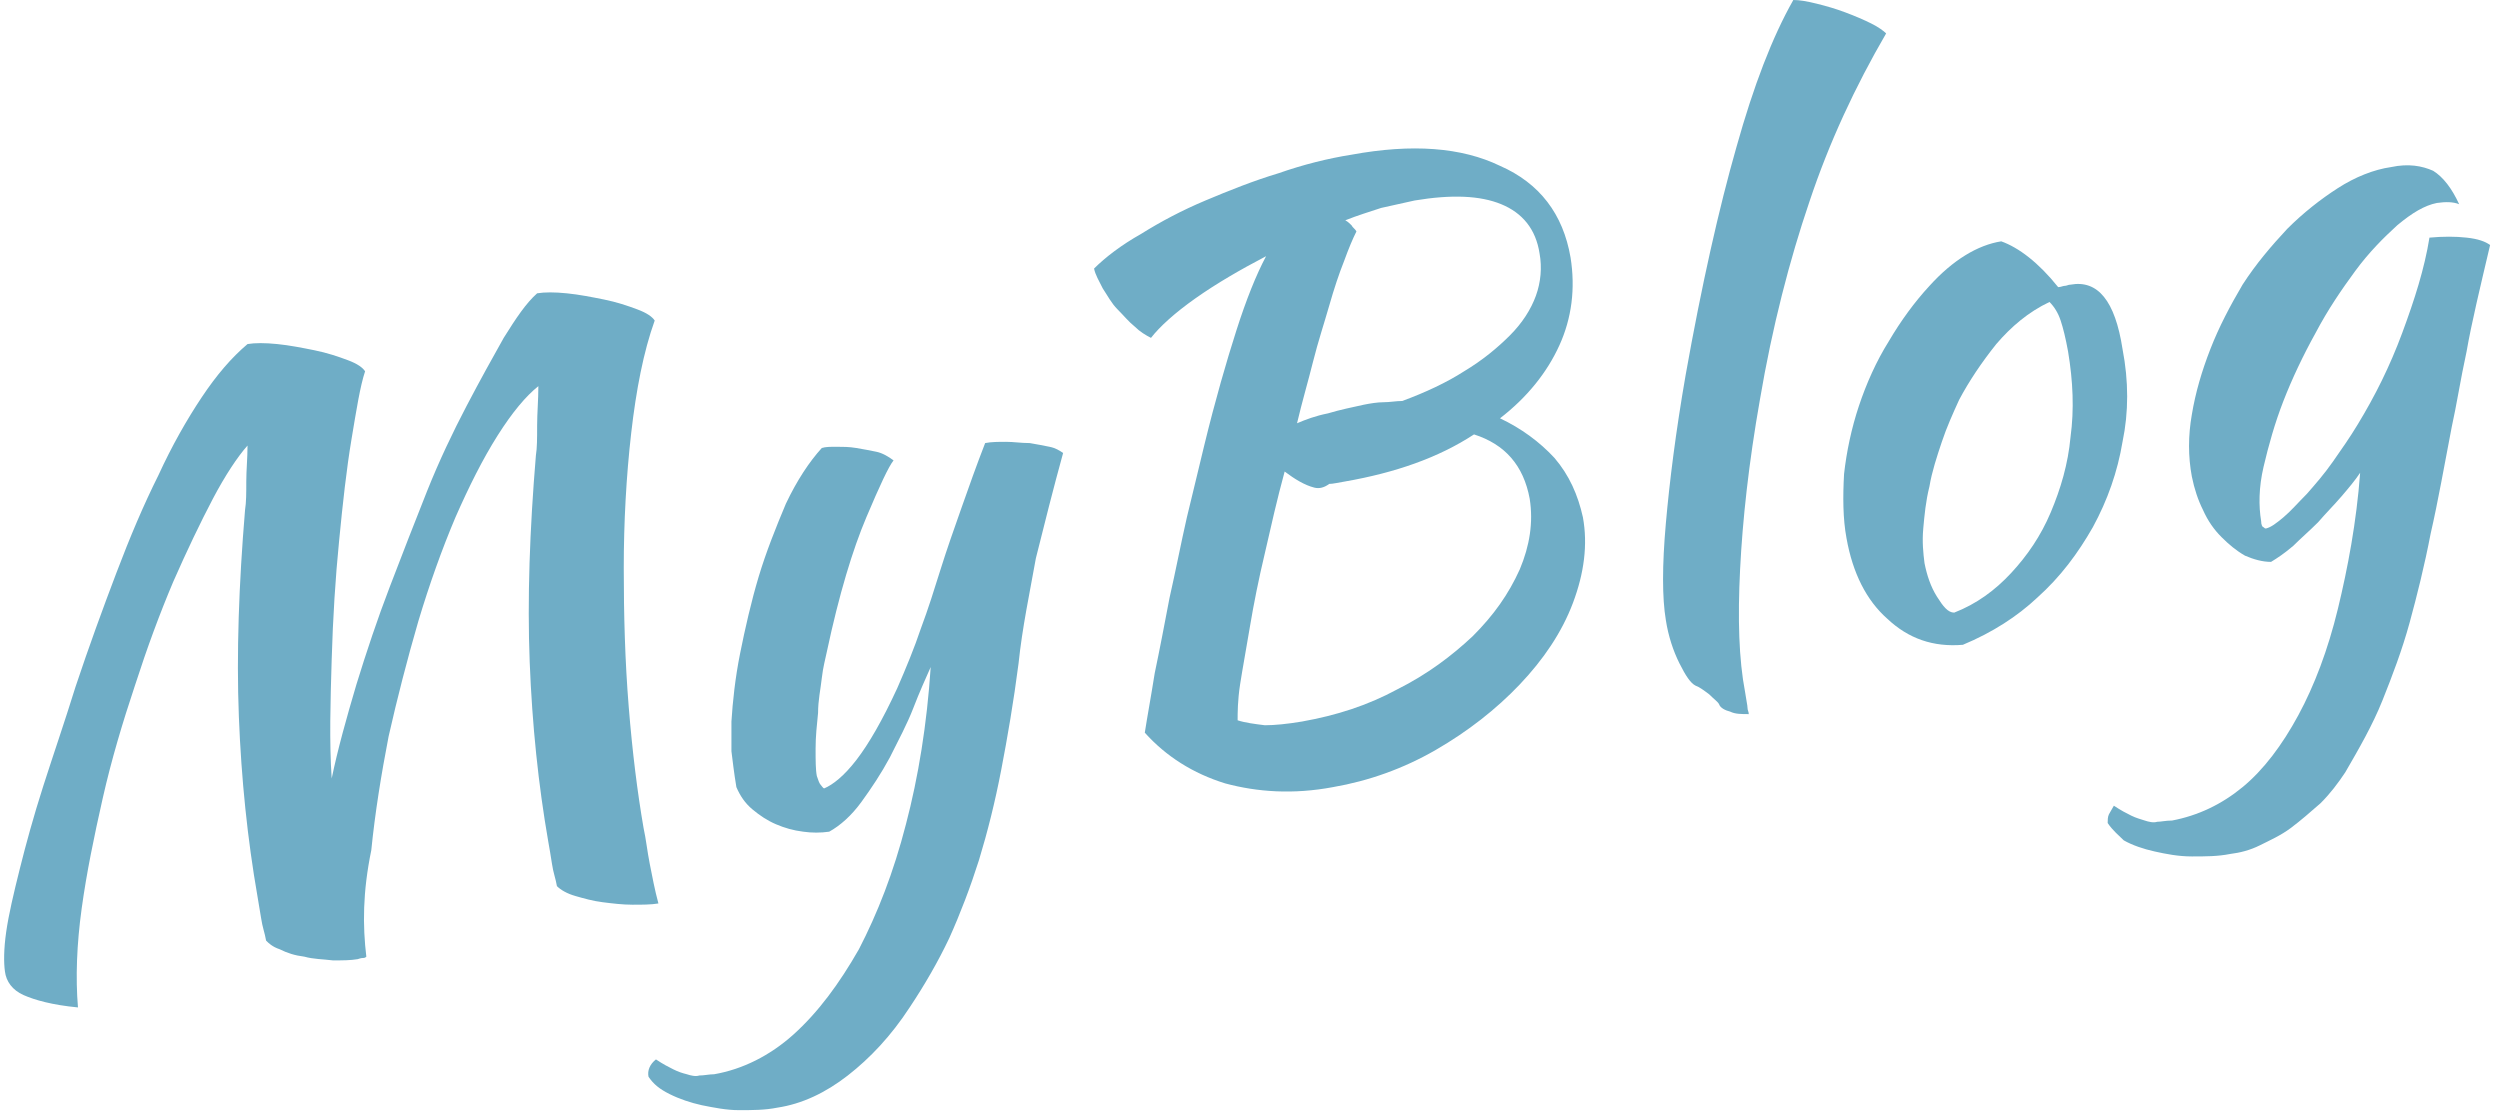
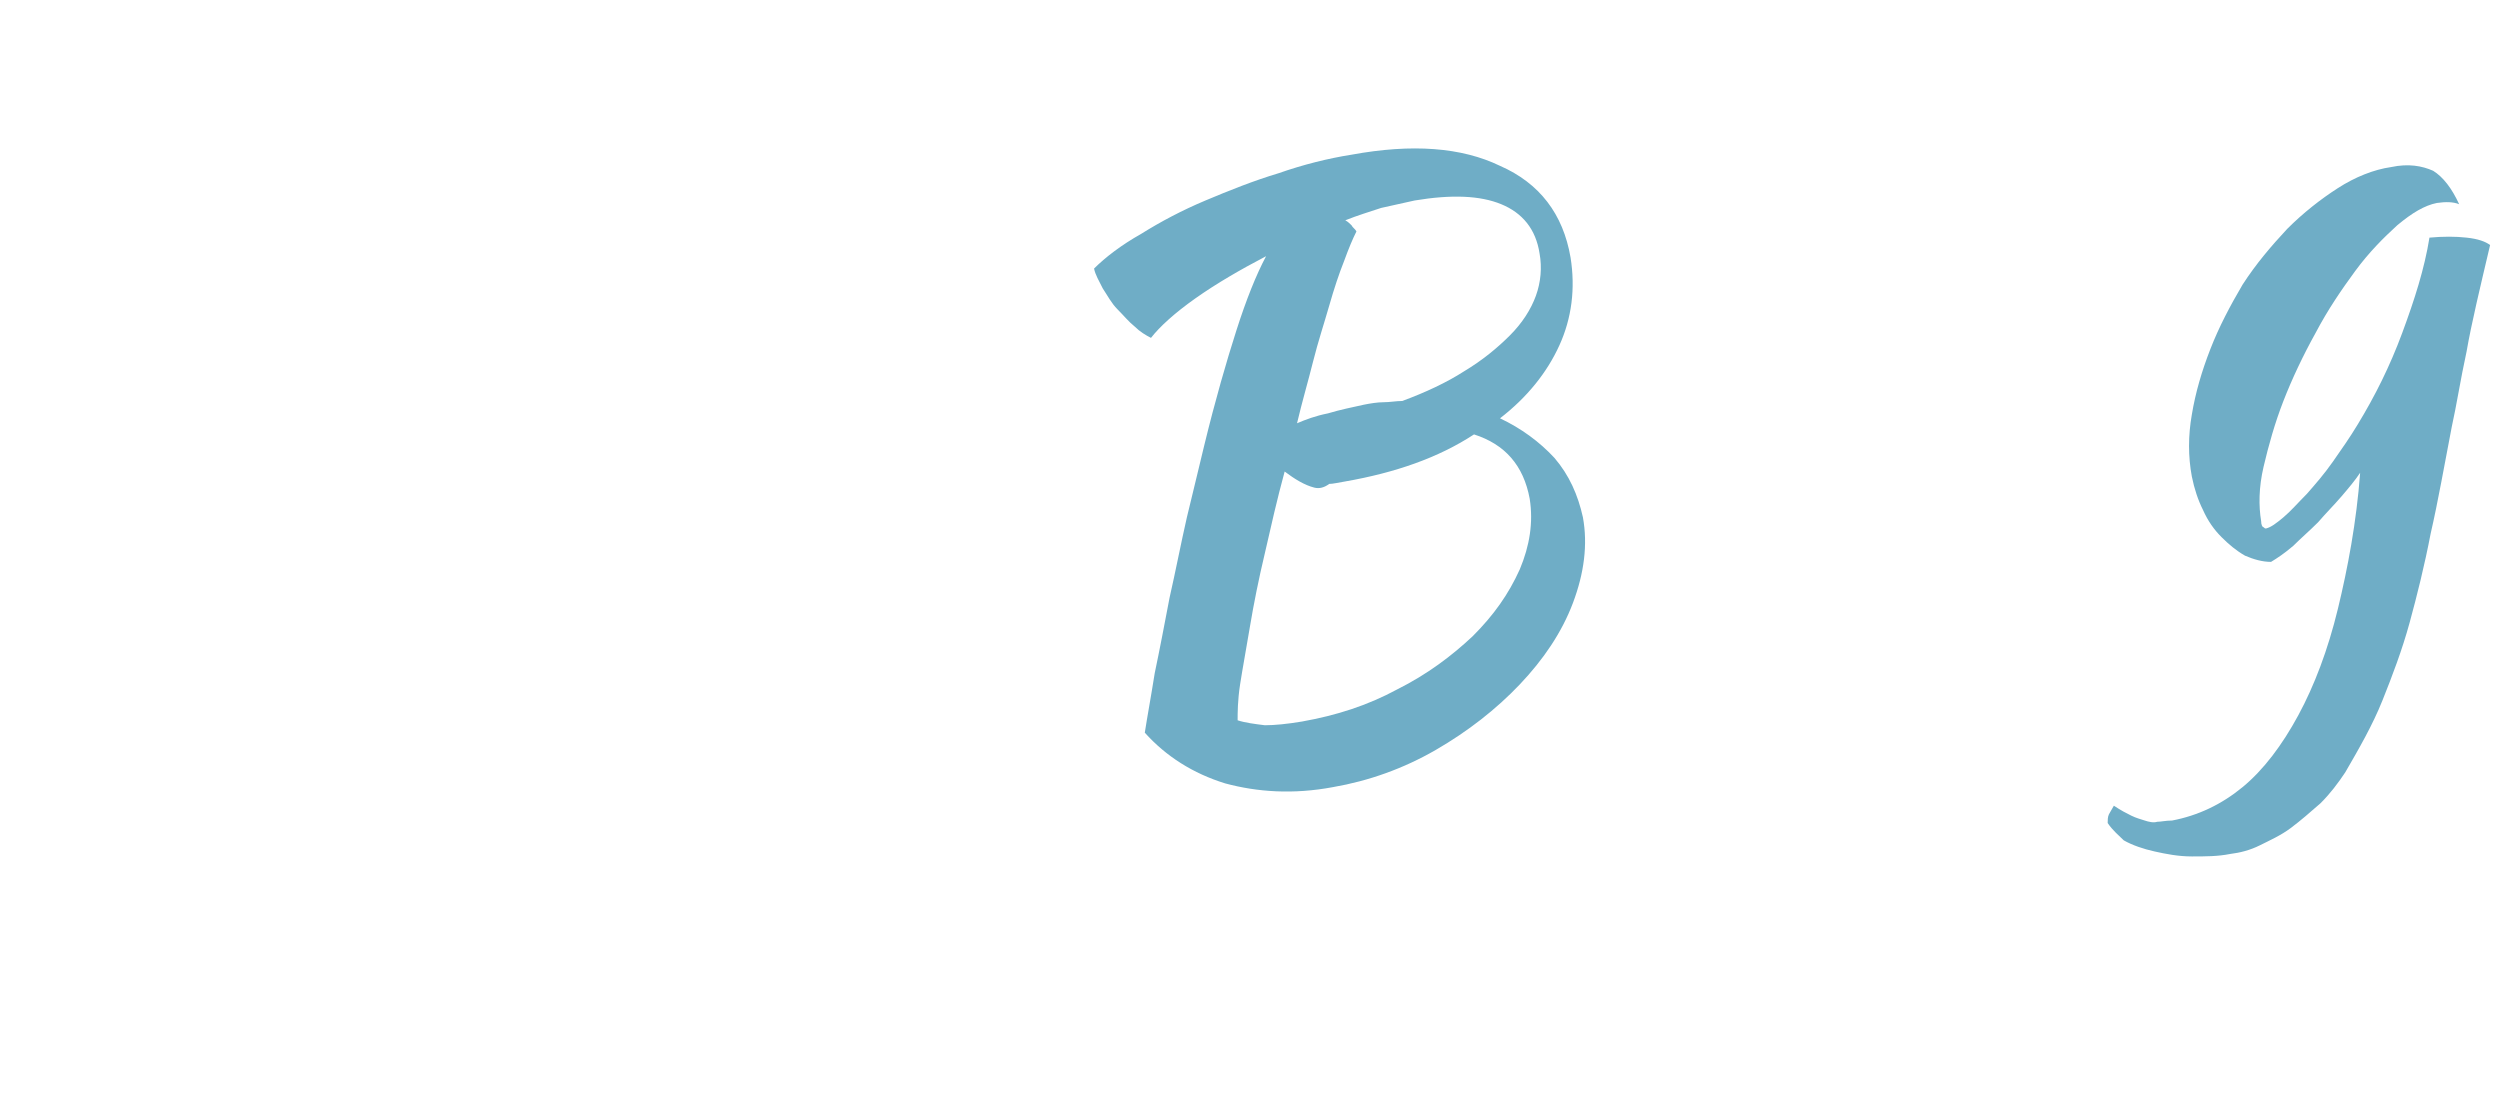
<svg xmlns="http://www.w3.org/2000/svg" width="202px" height="90px" viewBox="0 0 202 90" version="1.1">
  <title>Group</title>
  <desc>Created with Sketch.</desc>
  <g id="Page-1" stroke="none" stroke-width="1" fill="none" fill-rule="evenodd">
    <g id="Tablet" transform="translate(-283, -467)" fill="#6FADC6" fill-rule="nonzero">
      <g id="Group" transform="translate(283, 467)">
-         <path d="M29.6,77.3 C29.5,77.4 29.4,77.4 29.4,77.4 C29.3,77.4 29.2,77.4 28.9,77.5 C28.3,77.6 27.7,77.6 26.9,77.6 C26.1,77.5 25.3,77.5 24.6,77.3 C23.8,77.2 23.2,77 22.6,76.7 C22,76.5 21.7,76.2 21.5,76 C21.4,75.4 21.2,74.9 21.1,74.2 C21,73.6 20.9,73 20.8,72.4 C20,67.8 19.5,63 19.3,57.9 C19.1,52.8 19.3,47.2 19.8,41.2 C19.9,40.6 19.9,39.8 19.9,38.9 C19.9,38 20,37 20,36 C19.2,36.9 18.2,38.4 17.2,40.3 C16.2,42.2 15.1,44.5 14,47 C12.9,49.6 11.9,52.3 10.9,55.4 C9.9,58.4 9,61.4 8.3,64.5 C7.6,67.6 7,70.5 6.6,73.4 C6.2,76.3 6.1,79 6.3,81.4 C4.2,81.2 2.8,80.8 1.9,80.4 C1,80 0.5,79.3 0.4,78.5 C0.3,77.8 0.3,76.7 0.5,75.3 C0.7,73.9 1.1,72.2 1.6,70.2 C2.1,68.2 2.7,66 3.5,63.5 C4.3,61 5.2,58.4 6.1,55.5 C7.2,52.2 8.3,49.2 9.4,46.3 C10.5,43.4 11.6,40.8 12.8,38.4 C13.9,36 15.1,33.9 16.3,32.1 C17.5,30.3 18.7,28.9 20,27.8 C20.6,27.7 21.4,27.7 22.4,27.8 C23.4,27.9 24.4,28.1 25.4,28.3 C26.4,28.5 27.3,28.8 28.1,29.1 C28.9,29.4 29.3,29.7 29.5,30 C29.1,31.2 28.8,33.1 28.4,35.5 C28,37.9 27.7,40.6 27.4,43.7 C27.1,46.7 26.9,49.9 26.8,53.3 C26.7,56.7 26.6,59.9 26.8,62.9 C27.3,60.5 28,58 28.8,55.3 C29.6,52.7 30.5,50 31.5,47.4 C32.5,44.8 33.5,42.2 34.5,39.7 C35.5,37.2 36.6,34.9 37.7,32.8 C38.8,30.7 39.8,28.9 40.7,27.3 C41.7,25.7 42.5,24.5 43.4,23.7 C44,23.6 44.8,23.6 45.8,23.7 C46.8,23.8 47.8,24 48.8,24.2 C49.8,24.4 50.7,24.7 51.5,25 C52.3,25.3 52.7,25.6 52.9,25.9 C52,28.4 51.4,31.5 51,35 C50.6,38.5 50.4,42.2 50.4,45.9 C50.4,49.7 50.5,53.4 50.8,57.1 C51.1,60.8 51.5,64 52,66.9 C52.2,67.8 52.3,68.8 52.5,69.8 C52.7,70.8 52.9,71.9 53.2,73 C52.6,73.1 51.9,73.1 51.1,73.1 C50.3,73.1 49.5,73 48.7,72.9 C47.9,72.8 47.2,72.6 46.5,72.4 C45.8,72.2 45.3,71.9 45,71.6 C44.9,71 44.7,70.5 44.6,69.8 C44.5,69.1 44.4,68.6 44.3,68 C43.5,63.4 43,58.6 42.8,53.5 C42.6,48.4 42.8,42.8 43.3,36.8 C43.4,36.2 43.4,35.4 43.4,34.4 C43.4,33.4 43.5,32.3 43.5,31.2 C42.5,32 41.4,33.3 40.2,35.2 C39,37.1 37.9,39.3 36.8,41.8 C35.7,44.4 34.7,47.2 33.8,50.2 C32.9,53.3 32.1,56.4 31.4,59.5 C30.8,62.6 30.3,65.7 30,68.7 C29.3,72.1 29.3,74.8 29.6,77.3 Z" id="Path" />
-         <path d="M82.3,53.6 C81.9,56.7 81.4,59.6 80.9,62.2 C80.4,64.8 79.8,67.2 79.1,69.5 C78.4,71.7 77.6,73.8 76.7,75.8 C75.8,77.7 74.7,79.6 73.5,81.4 C72,83.7 70.3,85.5 68.5,86.9 C66.7,88.3 64.8,89.2 62.8,89.5 C61.8,89.7 60.8,89.7 59.7,89.7 C58.7,89.7 57.7,89.5 56.7,89.3 C55.8,89.1 54.9,88.8 54.1,88.4 C53.3,88 52.8,87.6 52.4,87 C52.3,86.5 52.5,86 53,85.6 C53.6,86 54,86.2 54.4,86.4 C54.8,86.6 55.1,86.7 55.5,86.8 C55.8,86.9 56.2,87 56.5,86.9 C56.9,86.9 57.3,86.8 57.7,86.8 C60,86.4 62.2,85.3 64.1,83.6 C66.1,81.8 67.8,79.5 69.4,76.7 C70.9,73.8 72.2,70.5 73.2,66.6 C74.2,62.8 74.9,58.5 75.2,53.9 C74.8,54.8 74.3,55.9 73.8,57.2 C73.3,58.5 72.6,59.8 71.9,61.2 C71.2,62.5 70.4,63.7 69.6,64.8 C68.8,65.9 67.9,66.7 67,67.2 C66.3,67.3 65.6,67.3 64.9,67.2 C64.1,67.1 63.4,66.9 62.7,66.6 C62,66.3 61.4,65.9 60.8,65.4 C60.2,64.9 59.8,64.3 59.5,63.6 C59.3,62.4 59.2,61.5 59.1,60.7 C59.1,60 59.1,59.2 59.1,58.3 C59.2,56.7 59.4,54.8 59.8,52.8 C60.2,50.8 60.7,48.6 61.3,46.6 C61.9,44.6 62.7,42.6 63.5,40.7 C64.4,38.8 65.4,37.3 66.4,36.2 C66.7,36.1 67.1,36.1 67.6,36.1 C68.1,36.1 68.6,36.1 69.2,36.2 C69.8,36.3 70.3,36.4 70.8,36.5 C71.3,36.6 71.8,36.9 72.2,37.2 C71.8,37.7 71.1,39.2 70,41.8 C68.9,44.4 67.8,48 66.8,52.7 C66.7,53.2 66.5,53.9 66.4,54.8 C66.3,55.7 66.1,56.6 66.1,57.6 C66,58.6 65.9,59.5 65.9,60.5 C65.9,61.4 65.9,62.2 66,62.7 C66.1,63 66.2,63.3 66.3,63.4 C66.4,63.5 66.5,63.7 66.6,63.7 C67.3,63.4 68.2,62.7 69.2,61.4 C70.2,60.1 71.3,58.2 72.5,55.6 C73.2,54 73.9,52.3 74.4,50.8 C75,49.2 75.5,47.6 76,46 C76.5,44.4 77.1,42.7 77.7,41 C78.3,39.3 78.9,37.6 79.6,35.8 C80.1,35.7 80.7,35.7 81.3,35.7 C81.9,35.7 82.5,35.8 83.2,35.8 C83.8,35.9 84.3,36 84.8,36.1 C85.3,36.2 85.6,36.4 85.9,36.6 C85.1,39.5 84.4,42.3 83.7,45.1 C83.2,47.9 82.6,50.7 82.3,53.6 Z" id="Path" />
        <path d="M126.9,20.8 C127.3,23.3 127,25.7 126,27.9 C125,30.1 123.4,32.1 121.2,33.8 C122.9,34.6 124.4,35.7 125.6,37 C126.8,38.4 127.5,40 127.9,41.8 C128.3,44 128,46.3 127.1,48.7 C126.2,51.1 124.7,53.3 122.8,55.3 C120.9,57.3 118.6,59.1 116,60.6 C113.4,62.1 110.6,63.1 107.7,63.6 C104.5,64.2 101.6,64 99,63.3 C96.4,62.5 94.2,61.1 92.5,59.2 C92.7,57.9 93,56.3 93.3,54.4 C93.7,52.5 94.1,50.4 94.5,48.3 C95,46.1 95.4,44 95.9,41.8 C96.4,39.7 96.9,37.7 97.3,36 C98.2,32.3 99.1,29.2 99.9,26.7 C100.7,24.2 101.5,22.2 102.3,20.7 C100.2,21.8 98.3,22.9 96.6,24.1 C94.9,25.3 93.7,26.4 93,27.3 C92.6,27.1 92.1,26.8 91.7,26.4 C91.2,26 90.8,25.5 90.3,25 C89.8,24.5 89.5,23.9 89.1,23.3 C88.8,22.7 88.5,22.2 88.4,21.7 C89.3,20.8 90.6,19.8 92.2,18.9 C93.8,17.9 95.5,17 97.4,16.2 C99.3,15.4 101.3,14.6 103.3,14 C105.3,13.3 107.3,12.8 109.2,12.5 C114.1,11.6 118.1,11.9 121.2,13.4 C124.4,14.8 126.3,17.3 126.9,20.8 Z M106.2,39.4 C105.4,39.2 104.6,38.7 103.8,38.1 C103.2,40.3 102.7,42.5 102.2,44.7 C101.7,46.8 101.3,48.8 101,50.6 C100.7,52.4 100.4,54 100.2,55.3 C100,56.6 100,57.6 100,58.2 C100.6,58.4 101.4,58.5 102.2,58.6 C103,58.6 104,58.5 105.2,58.3 C108,57.8 110.5,57 112.9,55.7 C115.3,54.5 117.3,53 119,51.4 C120.7,49.7 121.9,48 122.8,46 C123.6,44.1 123.9,42.2 123.6,40.3 C123.1,37.6 121.6,35.9 119.1,35.1 C116.2,37 112.7,38.2 108.7,38.9 C108.1,39 107.7,39.1 107.4,39.1 C107,39.4 106.6,39.5 106.2,39.4 Z M114.3,16.2 C113.4,16.4 112.5,16.6 111.6,16.8 C110.7,17.1 109.7,17.4 108.7,17.8 C108.9,17.9 109.1,18.1 109.2,18.2 C109.3,18.4 109.5,18.5 109.6,18.7 C109.3,19.3 109,20 108.6,21.1 C108.2,22.1 107.8,23.3 107.4,24.7 C107,26.1 106.5,27.6 106.1,29.2 C105.7,30.8 105.2,32.5 104.8,34.2 C105.5,33.9 106.3,33.6 107.3,33.4 C108.3,33.1 109.3,32.9 110.2,32.7 C110.7,32.6 111.3,32.5 111.8,32.5 C112.3,32.5 112.8,32.4 113.3,32.4 C115.2,31.7 116.9,30.9 118.3,30 C119.8,29.1 121,28.1 122,27.1 C123,26.1 123.7,25 124.1,23.9 C124.5,22.8 124.6,21.6 124.4,20.5 C124.1,18.5 123,17.2 121.3,16.5 C119.6,15.8 117.3,15.7 114.3,16.2 Z" id="Shape" />
-         <path d="M134.6,50.1 C134.3,48.3 134.3,45.7 134.6,42.3 C134.9,38.9 135.4,34.9 136.2,30.3 C137.5,23 138.9,16.8 140.3,11.9 C141.7,6.9 143.2,3 144.9,5.32907052e-15 C145.4,5.32907052e-15 146,0.1 146.8,0.3 C147.6,0.5 148.3,0.7 149.1,1 C149.9,1.3 150.6,1.6 151.2,1.9 C151.8,2.2 152.2,2.5 152.4,2.7 C149.9,7 147.8,11.5 146.2,16.3 C144.6,21 143.2,26.4 142.2,32.3 C141.3,37.4 140.8,42 140.6,46 C140.4,50 140.5,53.3 141,55.9 C141.1,56.6 141.2,57 141.2,57.2 C141.2,57.4 141.3,57.5 141.3,57.7 C140.7,57.7 140.2,57.7 139.8,57.5 C139.4,57.4 139,57.2 138.9,56.9 C138.8,56.7 138.5,56.5 138.1,56.1 C137.7,55.8 137.3,55.5 137,55.4 C136.6,55.2 136.2,54.6 135.7,53.6 C135.2,52.6 134.8,51.4 134.6,50.1 Z" id="Path" />
-         <path d="M158.6,52.1 C156.2,52.3 154.2,51.6 152.5,50 C150.8,48.5 149.7,46.3 149.2,43.5 C148.9,41.9 148.9,40.1 149,38.3 C149.2,36.5 149.6,34.6 150.2,32.8 C150.8,31 151.6,29.2 152.6,27.6 C153.6,25.9 154.7,24.4 155.9,23.1 C157.8,21 159.8,19.8 161.7,19.5 C163.1,20 164.7,21.2 166.3,23.2 C166.5,23.2 166.7,23.1 166.8,23.1 C167,23.1 167.1,23 167.3,23 C169.5,22.6 170.9,24.3 171.5,28.2 C172,30.8 172,33.3 171.5,35.7 C171.1,38.1 170.3,40.4 169.1,42.6 C167.9,44.7 166.5,46.6 164.6,48.3 C163,49.8 161,51.1 158.6,52.1 Z M158.3,32.3 C157.8,33.4 157.3,34.5 156.9,35.7 C156.5,36.9 156.1,38.1 155.9,39.3 C155.6,40.5 155.5,41.6 155.4,42.7 C155.3,43.8 155.4,44.7 155.5,45.5 C155.7,46.5 156,47.4 156.5,48.2 C157,49 157.4,49.5 157.9,49.5 C159.7,48.8 161.2,47.7 162.5,46.3 C163.8,44.9 164.9,43.3 165.7,41.4 C166.5,39.5 167.1,37.5 167.3,35.3 C167.6,33.1 167.5,30.8 167.1,28.4 C166.9,27.3 166.7,26.5 166.5,25.9 C166.3,25.3 166,24.8 165.6,24.4 C163.9,25.2 162.5,26.4 161.3,27.8 C160.1,29.3 159.1,30.8 158.3,32.3 Z" id="Shape" />
        <path d="M170.3,66.5 C170.3,66.3 170.3,66 170.4,65.8 C170.5,65.6 170.7,65.3 170.8,65.1 C171.4,65.5 171.8,65.7 172.2,65.9 C172.6,66.1 173,66.2 173.3,66.3 C173.6,66.4 174,66.5 174.3,66.4 C174.6,66.4 175,66.3 175.5,66.3 C177.6,65.9 179.5,65 181.2,63.6 C182.9,62.2 184.4,60.2 185.7,57.8 C187,55.4 188.1,52.5 188.9,49.2 C189.7,45.9 190.4,42.2 190.7,38.2 C190.3,38.8 189.8,39.4 189.2,40.1 C188.6,40.8 187.9,41.5 187.3,42.2 C186.6,42.9 185.9,43.5 185.3,44.1 C184.6,44.7 184,45.1 183.5,45.4 C182.8,45.4 182.1,45.2 181.4,44.9 C180.7,44.5 180.1,44 179.5,43.4 C178.9,42.8 178.4,42.1 178,41.2 C177.6,40.4 177.3,39.5 177.1,38.5 C176.8,36.9 176.8,35.2 177.1,33.5 C177.4,31.7 177.9,30 178.6,28.2 C179.3,26.4 180.2,24.7 181.2,23 C182.3,21.3 183.5,19.9 184.8,18.5 C186.1,17.2 187.5,16.1 188.9,15.2 C190.3,14.3 191.8,13.7 193.2,13.5 C194.6,13.2 195.7,13.4 196.6,13.8 C197.4,14.3 198.1,15.2 198.7,16.5 C198.2,16.3 197.6,16.3 196.9,16.4 C195.9,16.6 194.9,17.2 193.7,18.2 C192.6,19.2 191.4,20.4 190.3,21.9 C189.2,23.4 188.1,25 187.1,26.9 C186.1,28.7 185.2,30.6 184.5,32.4 C183.8,34.2 183.3,36 182.9,37.7 C182.5,39.4 182.5,40.9 182.7,42.1 C182.7,42.4 182.8,42.6 182.9,42.6 C183,42.7 183,42.7 183.1,42.7 C183.5,42.6 183.9,42.3 184.5,41.8 C185.1,41.3 185.7,40.6 186.4,39.9 C187.1,39.1 187.8,38.3 188.5,37.3 C189.2,36.3 189.9,35.3 190.5,34.3 C191.9,32 193.1,29.6 194.1,26.9 C195.1,24.2 195.9,21.7 196.3,19.2 C197.4,19.1 198.4,19.1 199.3,19.2 C200.2,19.3 200.8,19.5 201.2,19.8 C200.4,23.2 199.7,26.1 199.3,28.4 C198.8,30.7 198.5,32.7 198.1,34.5 C197.5,37.6 197,40.5 196.4,43.1 C195.9,45.7 195.3,48.1 194.7,50.3 C194.1,52.5 193.3,54.6 192.5,56.6 C191.7,58.6 190.6,60.5 189.5,62.4 C188.9,63.3 188.3,64.1 187.5,64.9 C186.7,65.6 185.9,66.3 185.1,66.9 C184.3,67.5 183.4,67.9 182.6,68.3 C181.8,68.7 181,68.9 180.2,69 C179.2,69.2 178.2,69.2 177.1,69.2 C176,69.2 175,69 174.1,68.8 C173.2,68.6 172.3,68.3 171.6,67.9 C171.2,67.5 170.7,67.1 170.3,66.5 Z" id="Path" />
      </g>
    </g>
  </g>
</svg>